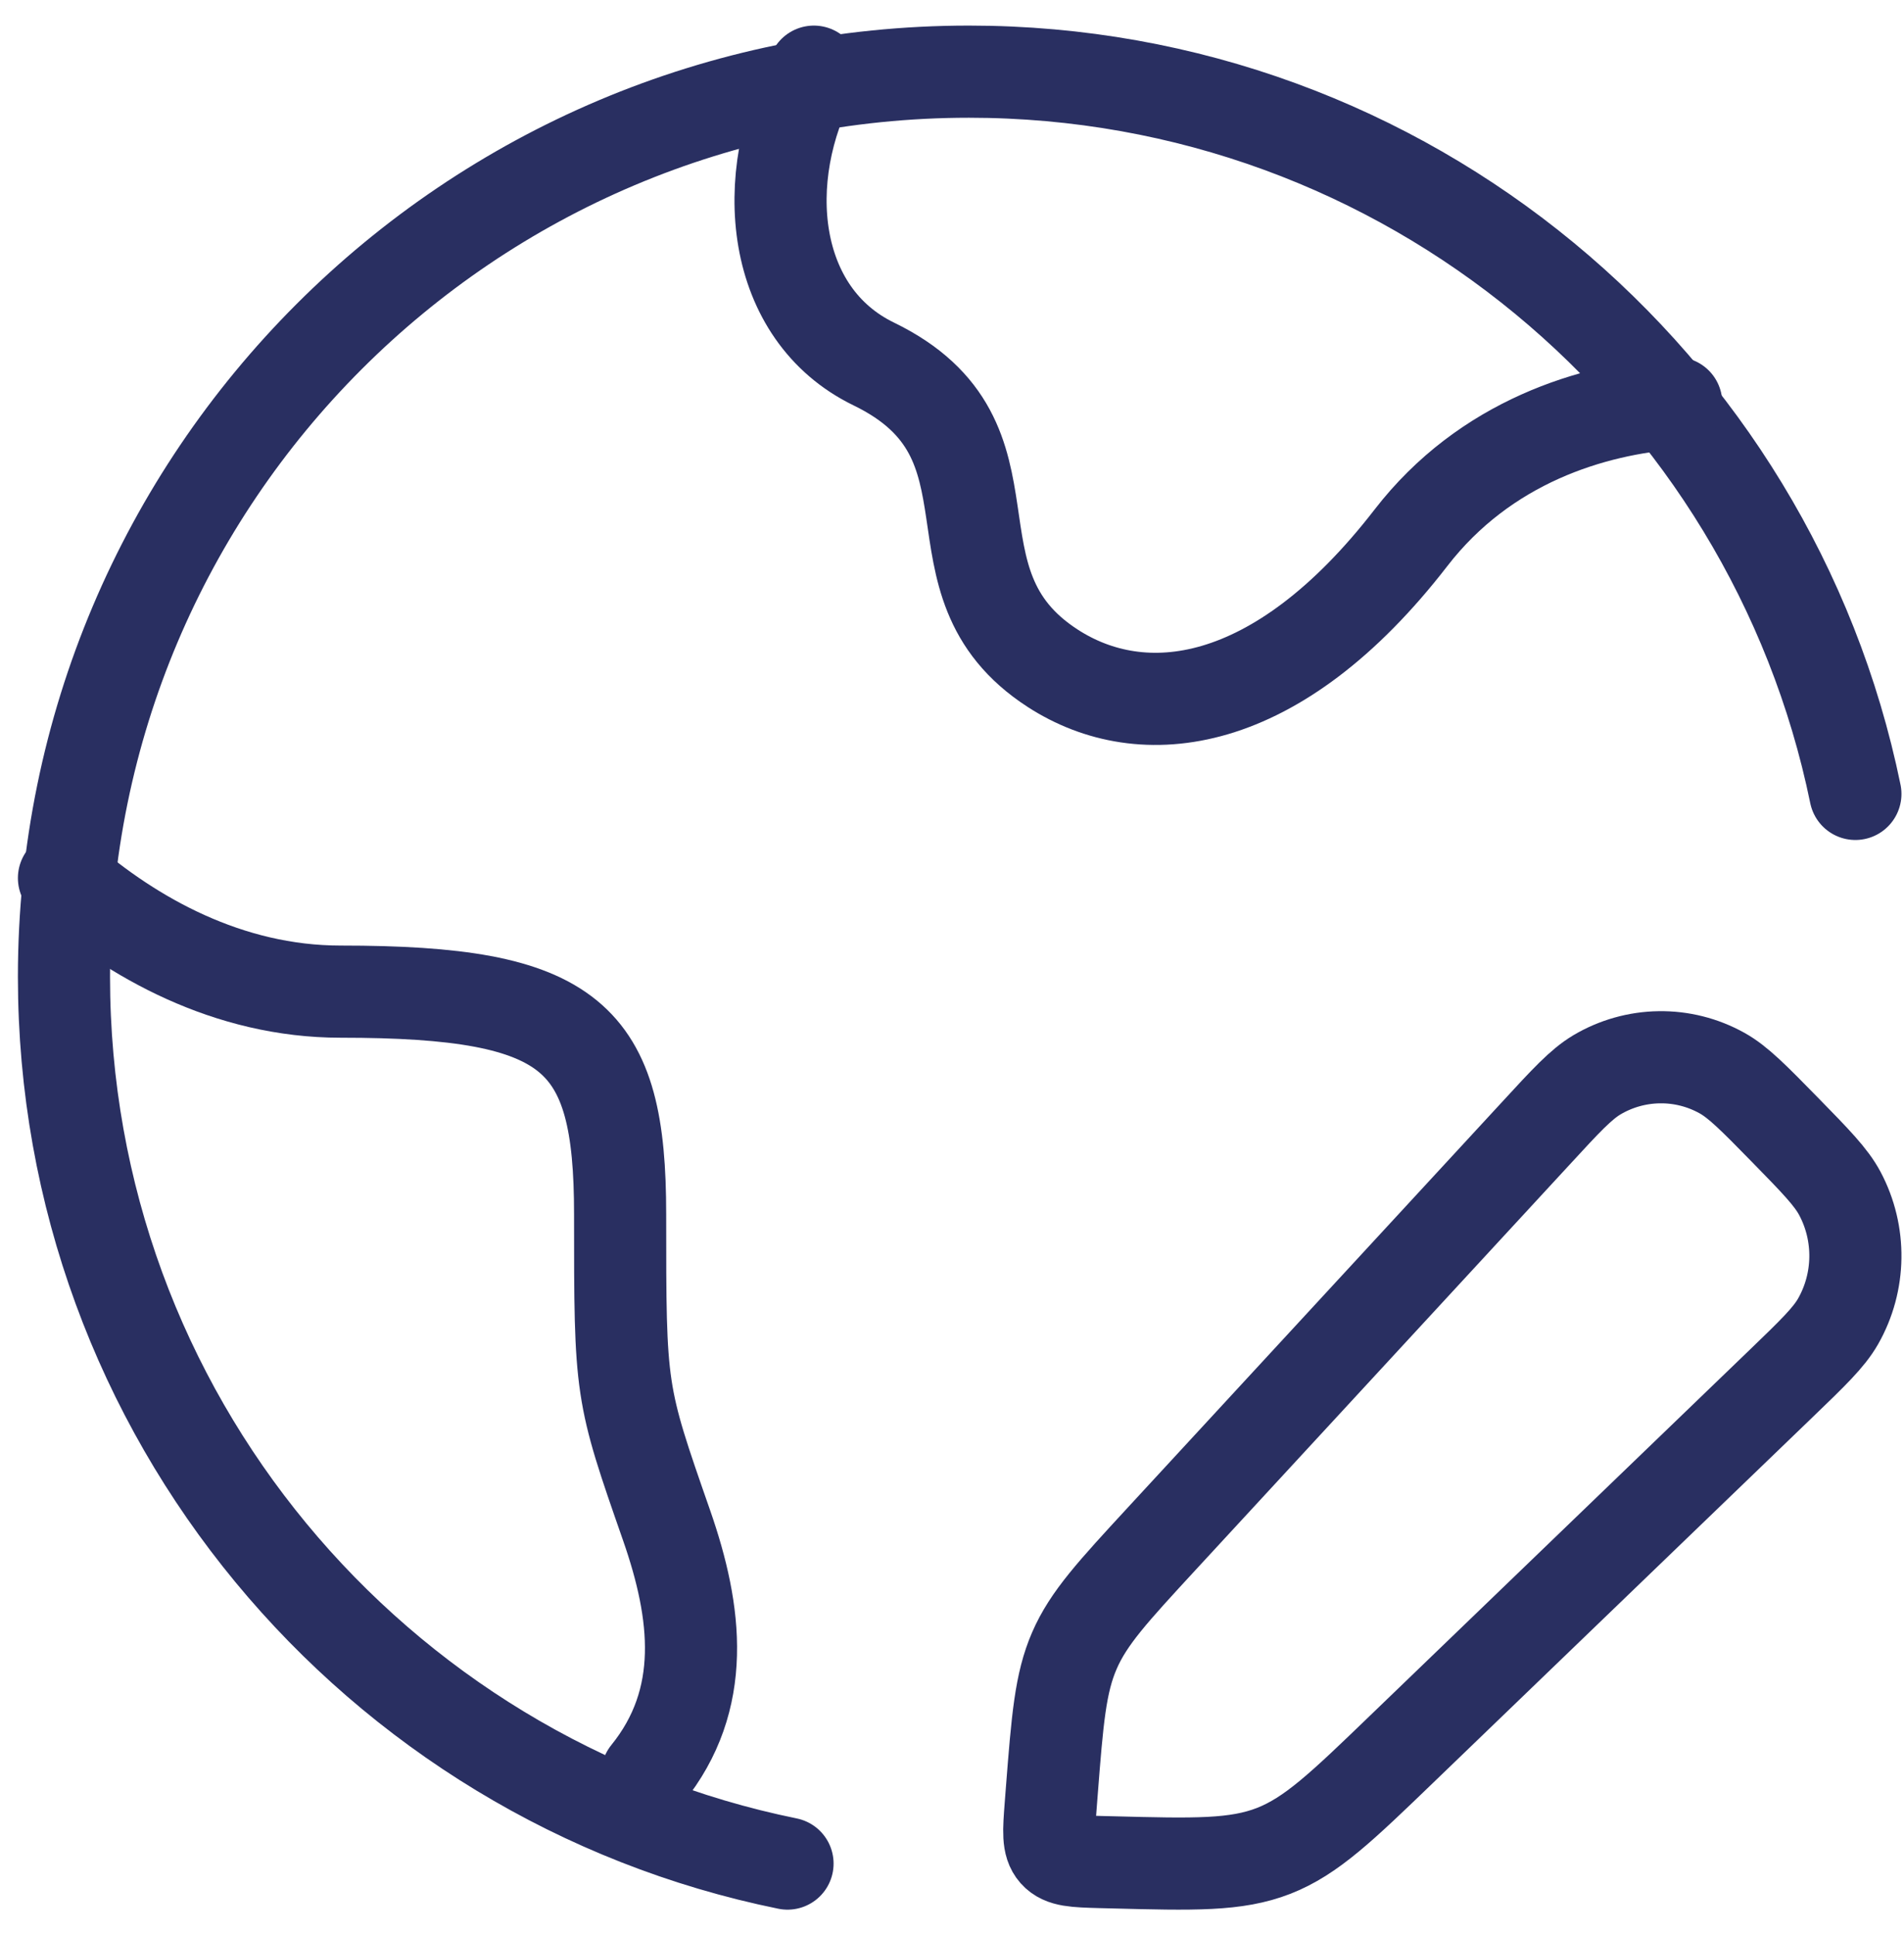
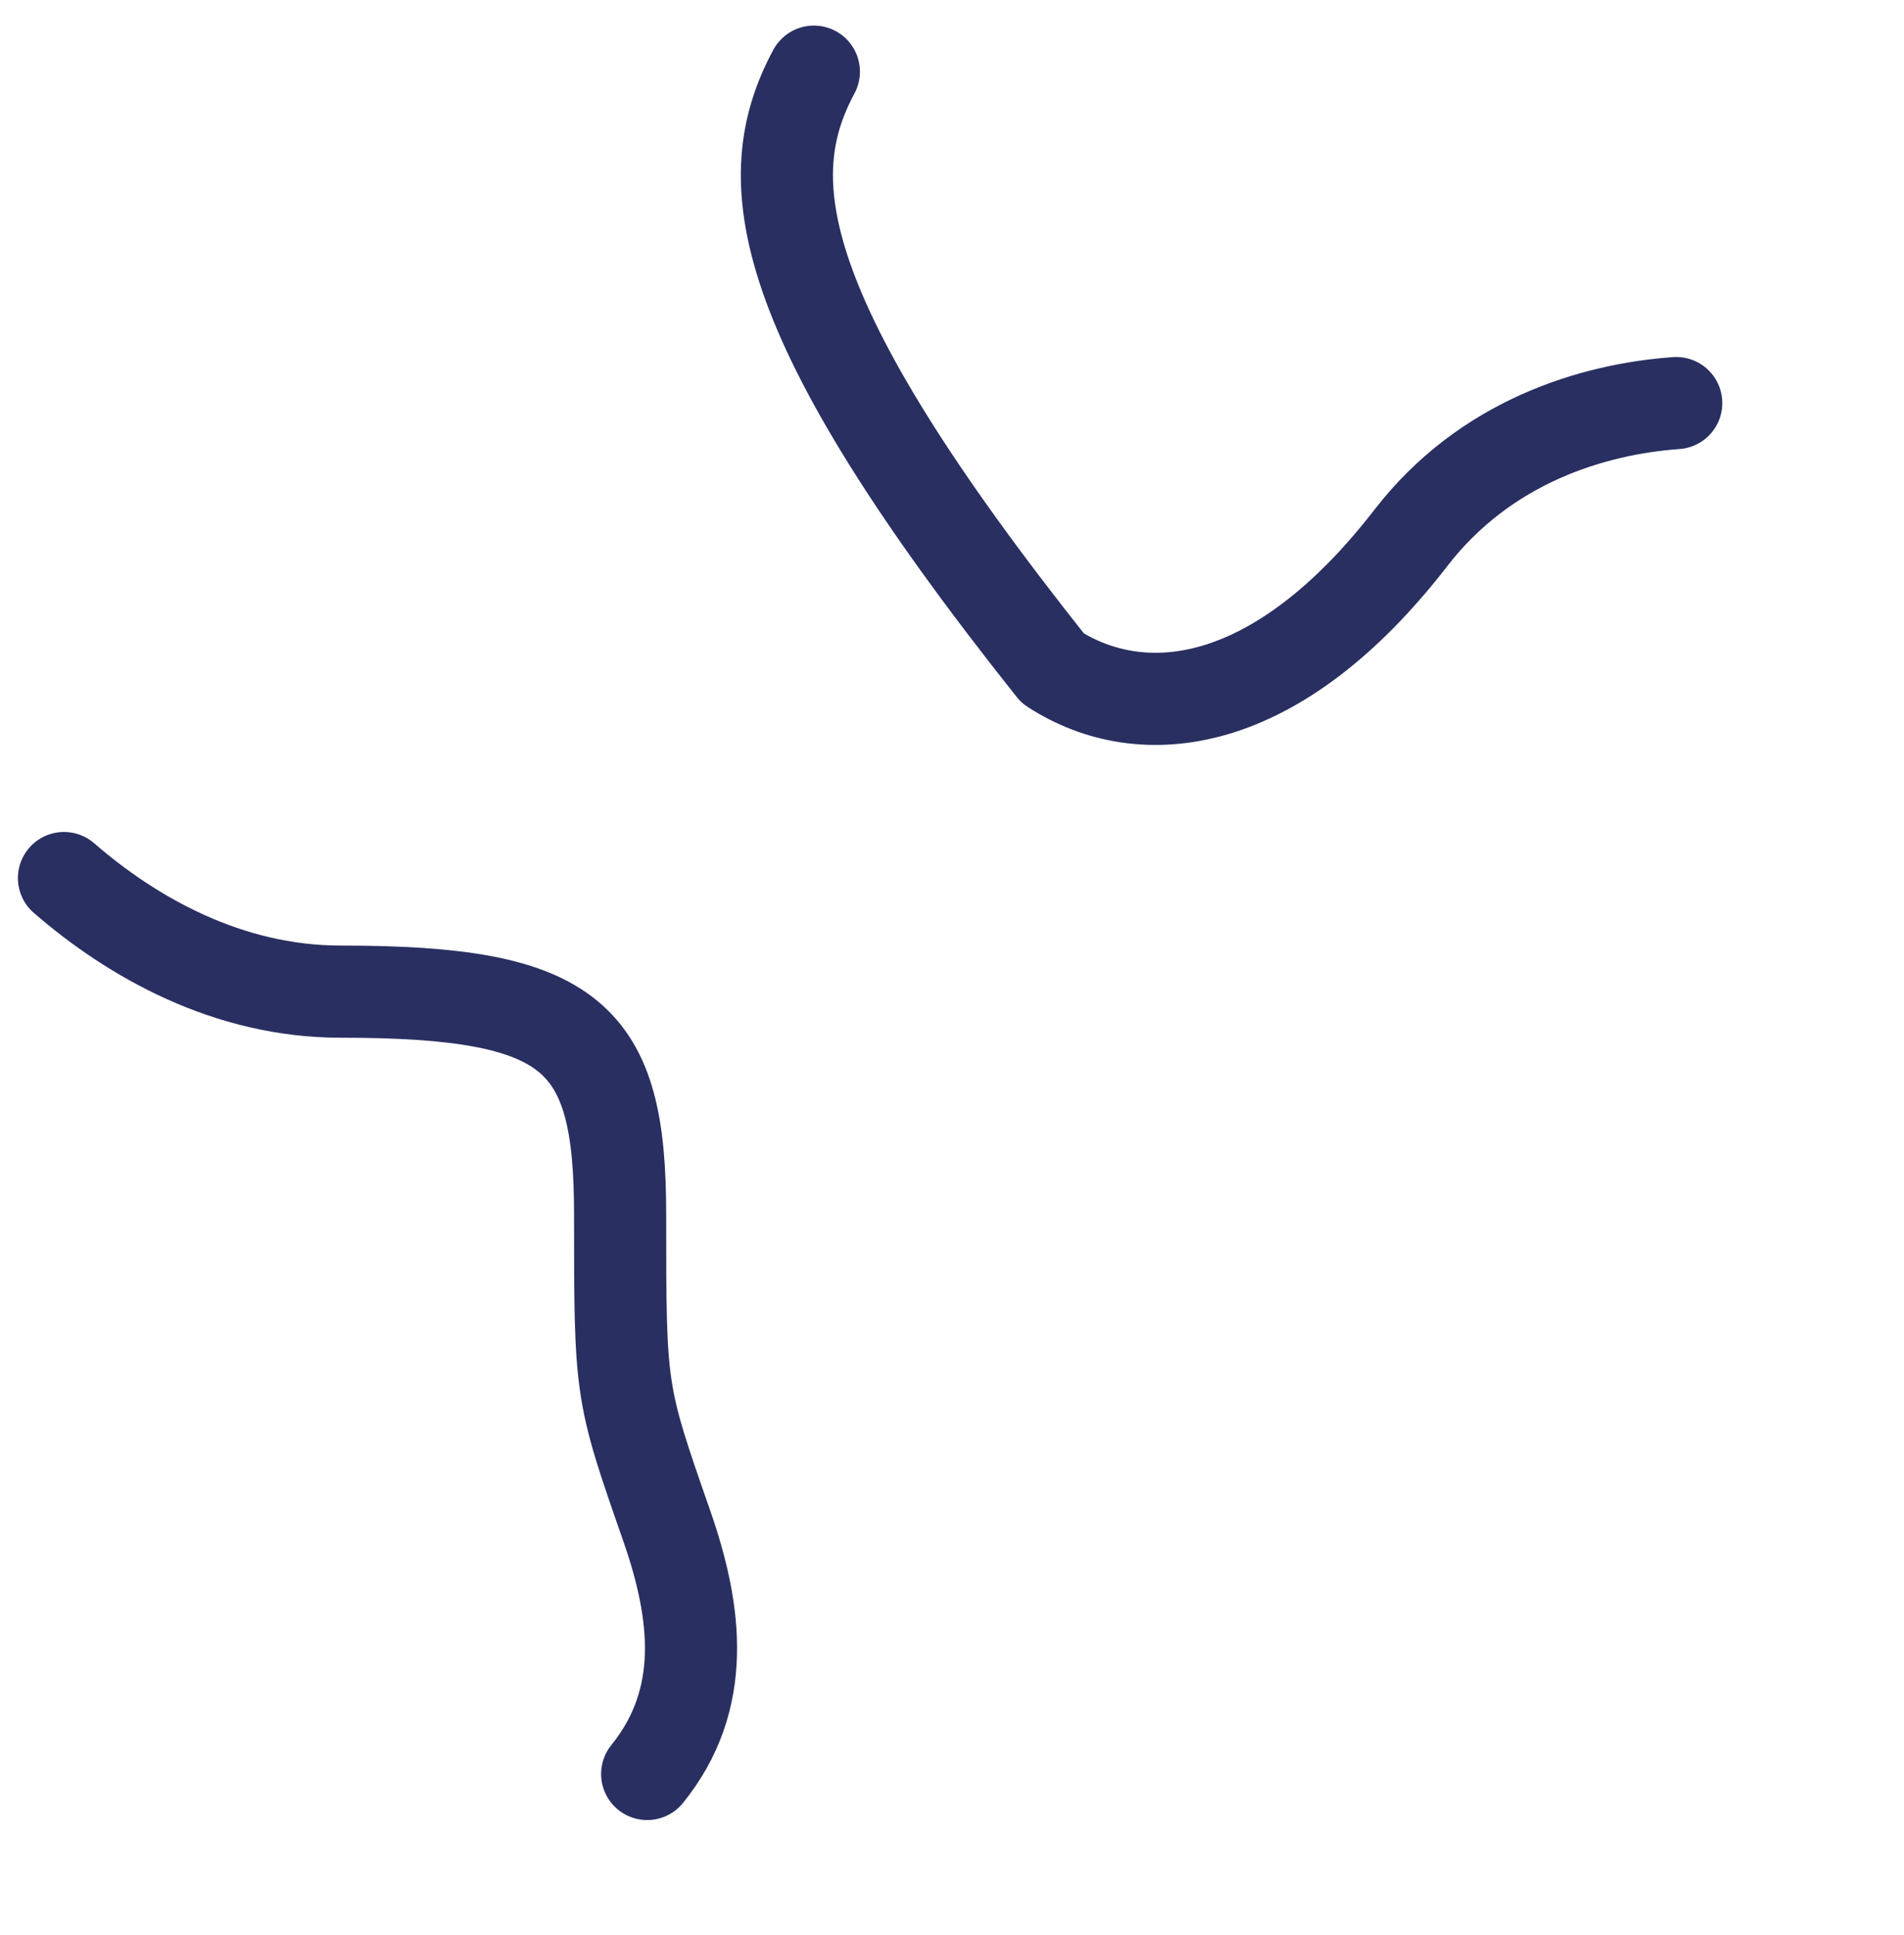
<svg xmlns="http://www.w3.org/2000/svg" width="62" height="63" viewBox="0 0 62 63" fill="none">
-   <path d="M25.644 60.667C12.198 57.931 2.083 46.046 2.083 31.798C2.083 15.523 15.275 2.333 31.55 2.333C45.784 2.333 57.663 12.425 60.417 25.845M50.013 36.893C50.99 35.831 51.48 35.301 51.999 34.991C52.614 34.626 53.314 34.428 54.029 34.418C54.744 34.407 55.449 34.585 56.074 34.933C56.599 35.225 57.106 35.741 58.115 36.771C59.122 37.8 59.626 38.316 59.912 38.853C60.606 40.157 60.583 41.735 59.854 43.015C59.55 43.546 59.031 44.045 57.993 45.045L45.653 56.931C43.687 58.826 42.704 59.771 41.476 60.253C40.248 60.731 38.895 60.696 36.197 60.626L35.826 60.617C35.004 60.594 34.596 60.582 34.356 60.311C34.117 60.04 34.149 59.623 34.213 58.786L34.248 58.331C34.432 55.974 34.526 54.793 34.986 53.734C35.444 52.675 36.24 51.815 37.827 50.094L50.013 36.893Z" stroke="#292F61" stroke-width="3" stroke-linecap="round" stroke-linejoin="round" />
-   <path d="M54.583 13.122C51.856 13.318 48.365 14.376 45.944 17.509C41.569 23.167 37.197 23.643 34.281 21.756C29.905 18.926 33.583 14.338 28.45 11.848C25.105 10.223 24.638 5.804 26.502 2.333M2.083 28.584C4.309 30.514 7.421 32.282 11.093 32.282C18.676 32.282 20.193 33.731 20.193 39.527C20.193 45.322 20.193 45.322 21.71 49.668C22.695 52.497 23.04 55.321 21.074 57.75" stroke="#292F61" stroke-width="3" stroke-linecap="round" stroke-linejoin="round" />
+   <path d="M54.583 13.122C51.856 13.318 48.365 14.376 45.944 17.509C41.569 23.167 37.197 23.643 34.281 21.756C25.105 10.223 24.638 5.804 26.502 2.333M2.083 28.584C4.309 30.514 7.421 32.282 11.093 32.282C18.676 32.282 20.193 33.731 20.193 39.527C20.193 45.322 20.193 45.322 21.71 49.668C22.695 52.497 23.04 55.321 21.074 57.75" stroke="#292F61" stroke-width="3" stroke-linecap="round" stroke-linejoin="round" />
</svg>